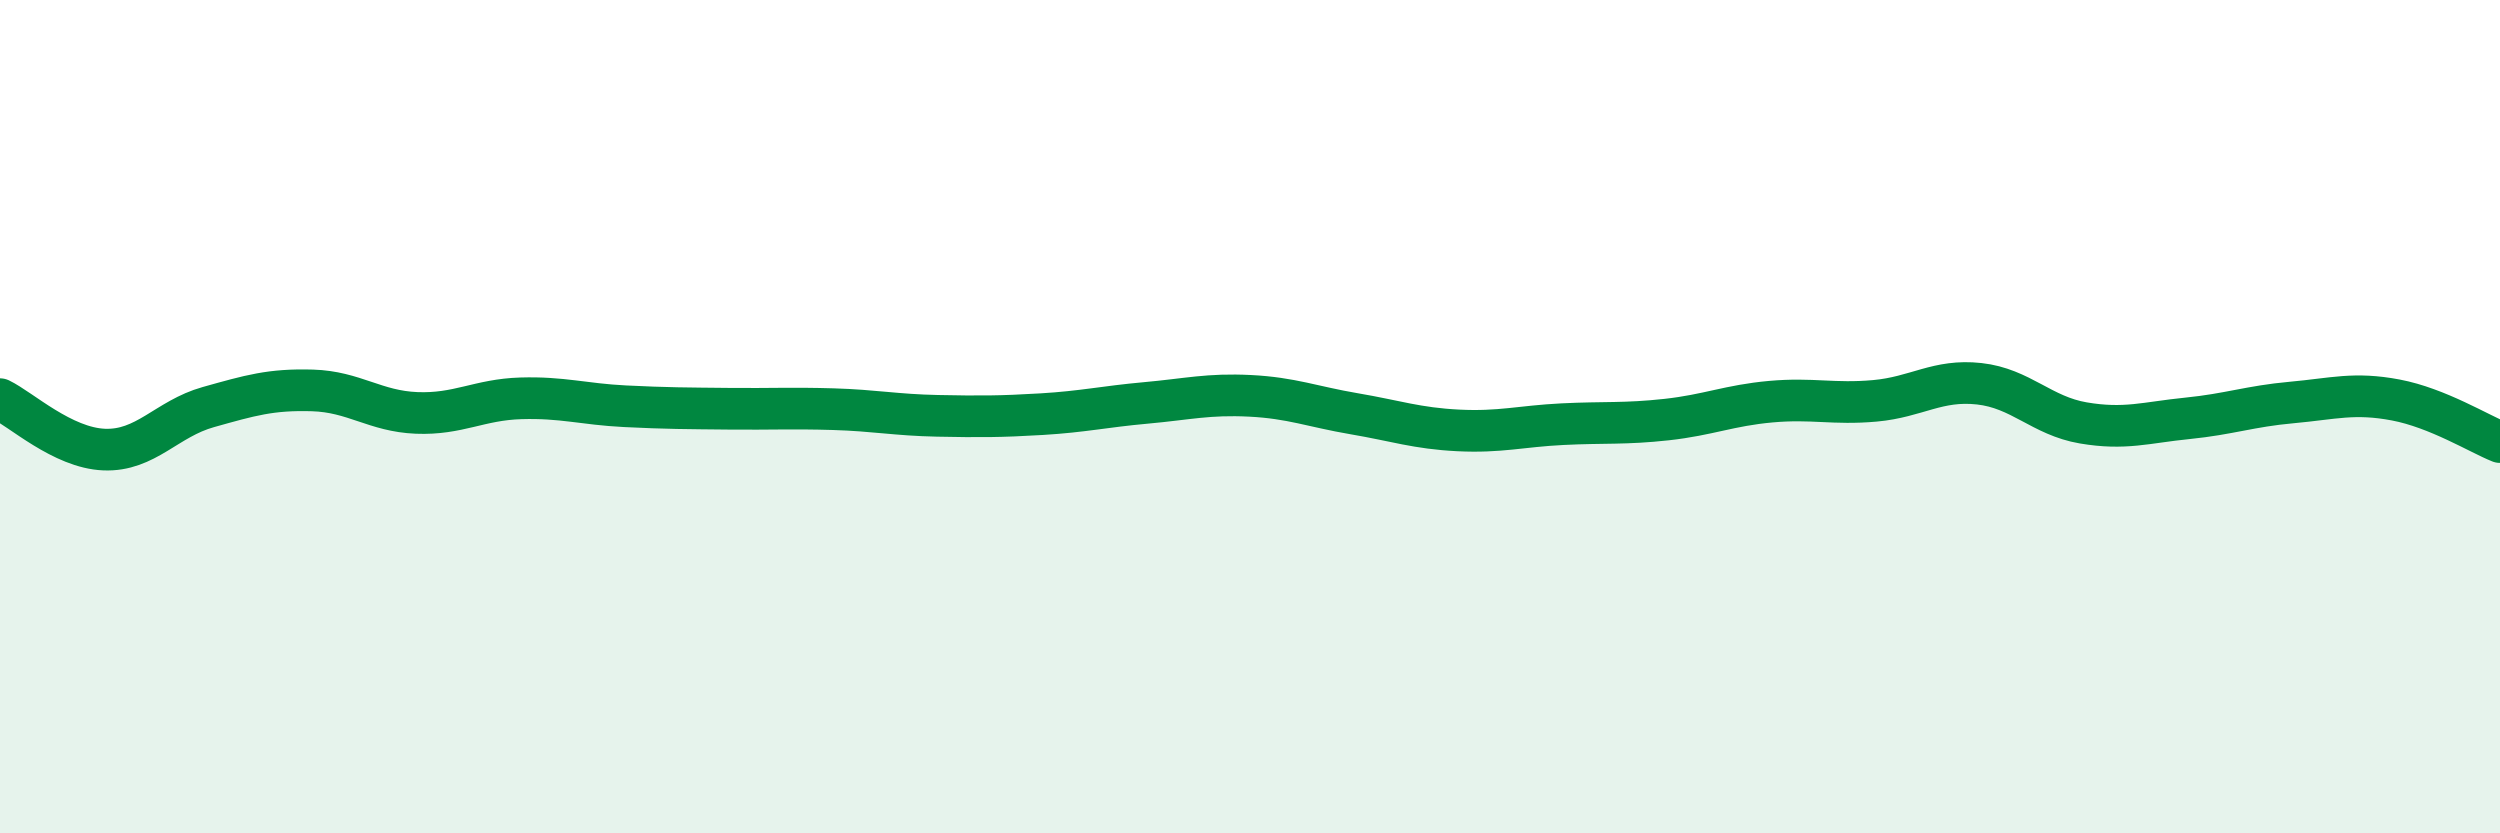
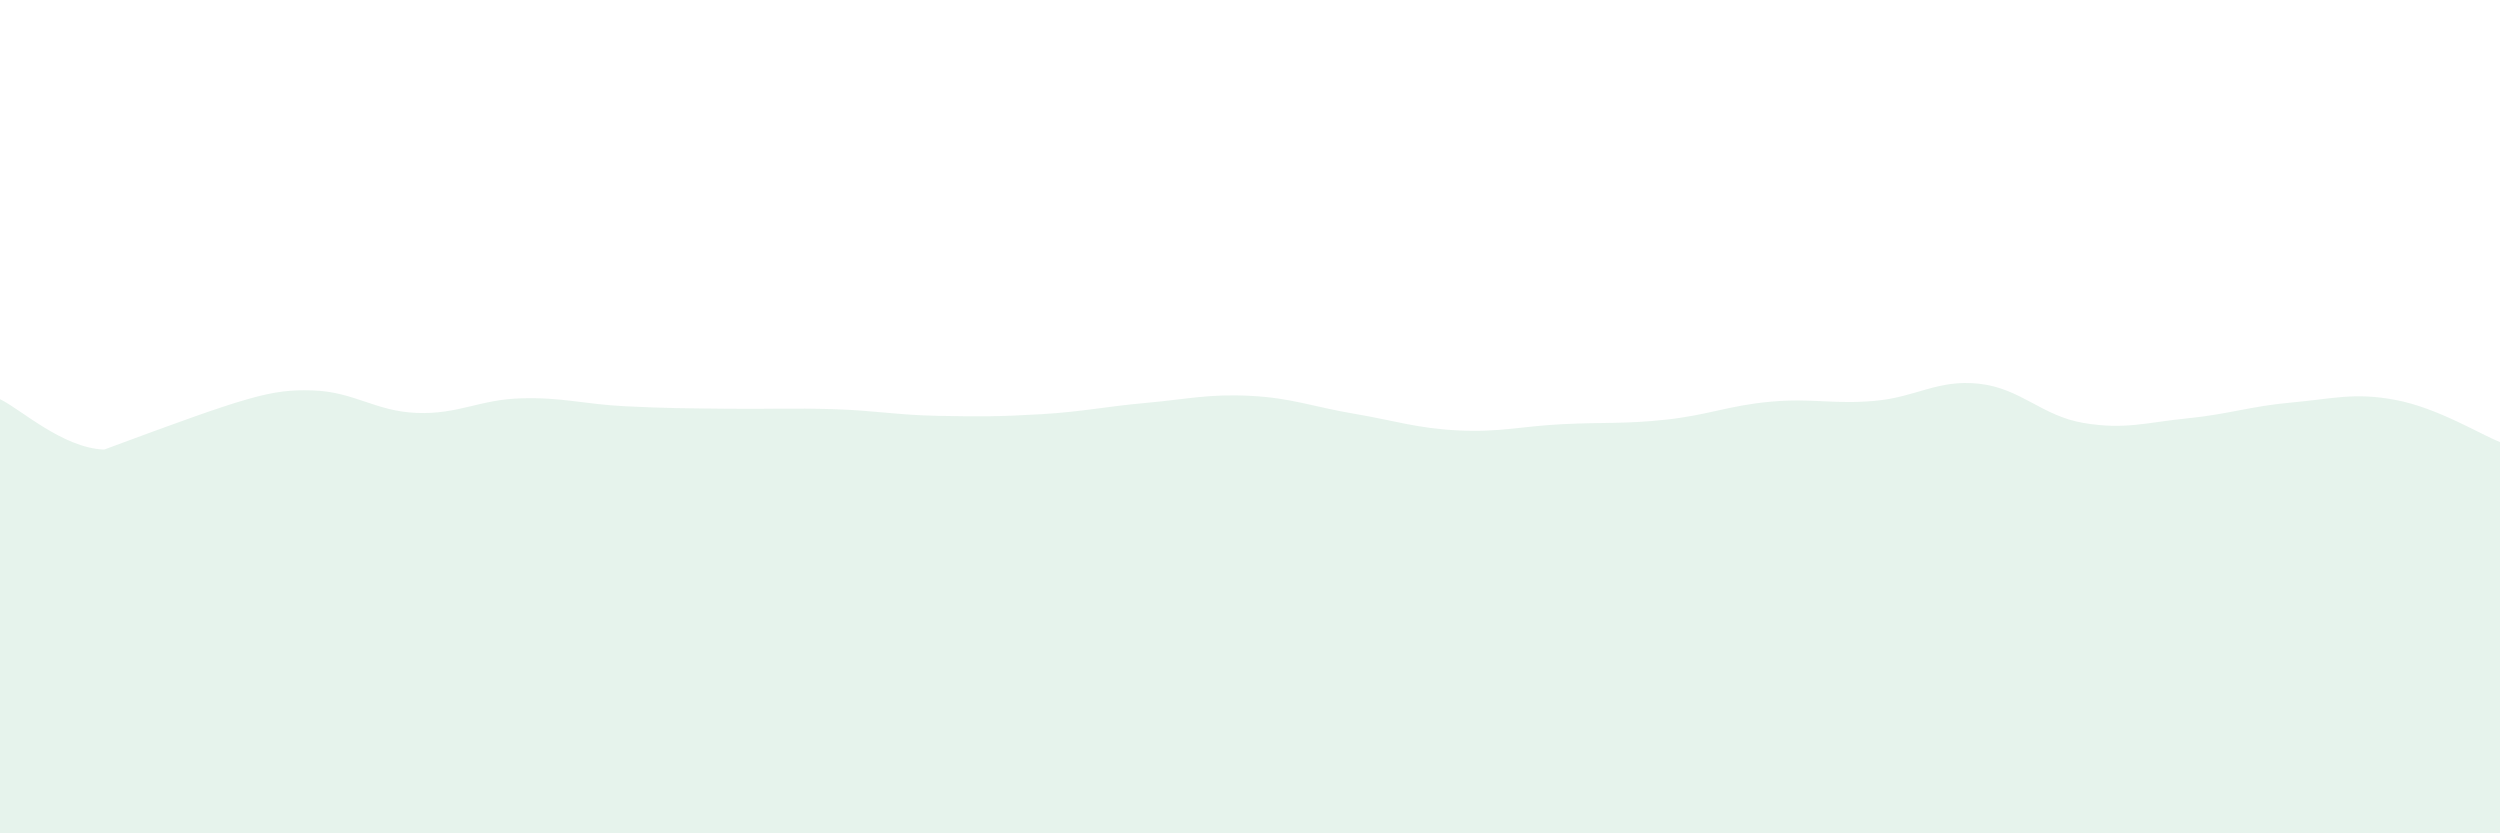
<svg xmlns="http://www.w3.org/2000/svg" width="60" height="20" viewBox="0 0 60 20">
-   <path d="M 0,9.58 C 0.5,9.82 1.5,10.75 2.5,10.79 C 3.5,10.83 4,10.05 5,9.77 C 6,9.49 6.5,9.34 7.5,9.37 C 8.5,9.4 9,9.87 10,9.91 C 11,9.95 11.5,9.59 12.5,9.56 C 13.5,9.53 14,9.7 15,9.75 C 16,9.8 16.5,9.8 17.5,9.81 C 18.5,9.82 19,9.79 20,9.82 C 21,9.85 21.5,9.96 22.5,9.98 C 23.5,10 24,10 25,9.94 C 26,9.88 26.5,9.76 27.5,9.67 C 28.5,9.58 29,9.45 30,9.5 C 31,9.55 31.5,9.76 32.5,9.93 C 33.5,10.1 34,10.28 35,10.33 C 36,10.38 36.5,10.23 37.5,10.18 C 38.5,10.13 39,10.18 40,10.07 C 41,9.96 41.5,9.73 42.5,9.64 C 43.5,9.55 44,9.71 45,9.62 C 46,9.53 46.5,9.1 47.5,9.21 C 48.5,9.32 49,9.98 50,10.15 C 51,10.32 51.5,10.14 52.5,10.04 C 53.5,9.94 54,9.75 55,9.66 C 56,9.57 56.5,9.41 57.5,9.6 C 58.5,9.79 59.5,10.41 60,10.61L60 20L0 20Z" fill="#008740" opacity="0.1" stroke-linecap="round" stroke-linejoin="round" />
-   <path d="M 0,9.58 C 0.5,9.82 1.5,10.75 2.5,10.79 C 3.5,10.83 4,10.05 5,9.77 C 6,9.49 6.5,9.34 7.5,9.37 C 8.5,9.4 9,9.87 10,9.91 C 11,9.95 11.5,9.59 12.5,9.56 C 13.5,9.53 14,9.7 15,9.75 C 16,9.8 16.5,9.8 17.5,9.81 C 18.5,9.82 19,9.79 20,9.82 C 21,9.85 21.5,9.96 22.5,9.98 C 23.5,10 24,10 25,9.94 C 26,9.88 26.5,9.76 27.5,9.67 C 28.5,9.58 29,9.45 30,9.5 C 31,9.55 31.5,9.76 32.5,9.93 C 33.5,10.1 34,10.28 35,10.33 C 36,10.38 36.5,10.23 37.5,10.18 C 38.5,10.13 39,10.18 40,10.07 C 41,9.96 41.5,9.73 42.5,9.64 C 43.5,9.55 44,9.71 45,9.62 C 46,9.53 46.5,9.1 47.5,9.21 C 48.5,9.32 49,9.98 50,10.15 C 51,10.32 51.5,10.14 52.5,10.04 C 53.5,9.94 54,9.75 55,9.66 C 56,9.57 56.5,9.41 57.5,9.6 C 58.5,9.79 59.5,10.41 60,10.61" stroke="#008740" stroke-width="1" fill="none" stroke-linecap="round" stroke-linejoin="round" />
+   <path d="M 0,9.58 C 0.5,9.82 1.5,10.75 2.5,10.79 C 6,9.49 6.5,9.34 7.5,9.37 C 8.5,9.4 9,9.87 10,9.91 C 11,9.95 11.5,9.59 12.5,9.56 C 13.5,9.53 14,9.7 15,9.75 C 16,9.8 16.5,9.8 17.5,9.81 C 18.5,9.82 19,9.79 20,9.82 C 21,9.85 21.5,9.96 22.5,9.98 C 23.5,10 24,10 25,9.94 C 26,9.88 26.5,9.76 27.5,9.67 C 28.5,9.58 29,9.45 30,9.5 C 31,9.55 31.5,9.76 32.5,9.93 C 33.5,10.1 34,10.28 35,10.33 C 36,10.38 36.5,10.23 37.5,10.18 C 38.5,10.13 39,10.18 40,10.07 C 41,9.96 41.5,9.73 42.5,9.64 C 43.5,9.55 44,9.71 45,9.62 C 46,9.53 46.5,9.1 47.5,9.21 C 48.5,9.32 49,9.98 50,10.15 C 51,10.32 51.5,10.14 52.5,10.04 C 53.5,9.94 54,9.75 55,9.66 C 56,9.57 56.5,9.41 57.5,9.6 C 58.5,9.79 59.5,10.41 60,10.61L60 20L0 20Z" fill="#008740" opacity="0.1" stroke-linecap="round" stroke-linejoin="round" />
</svg>